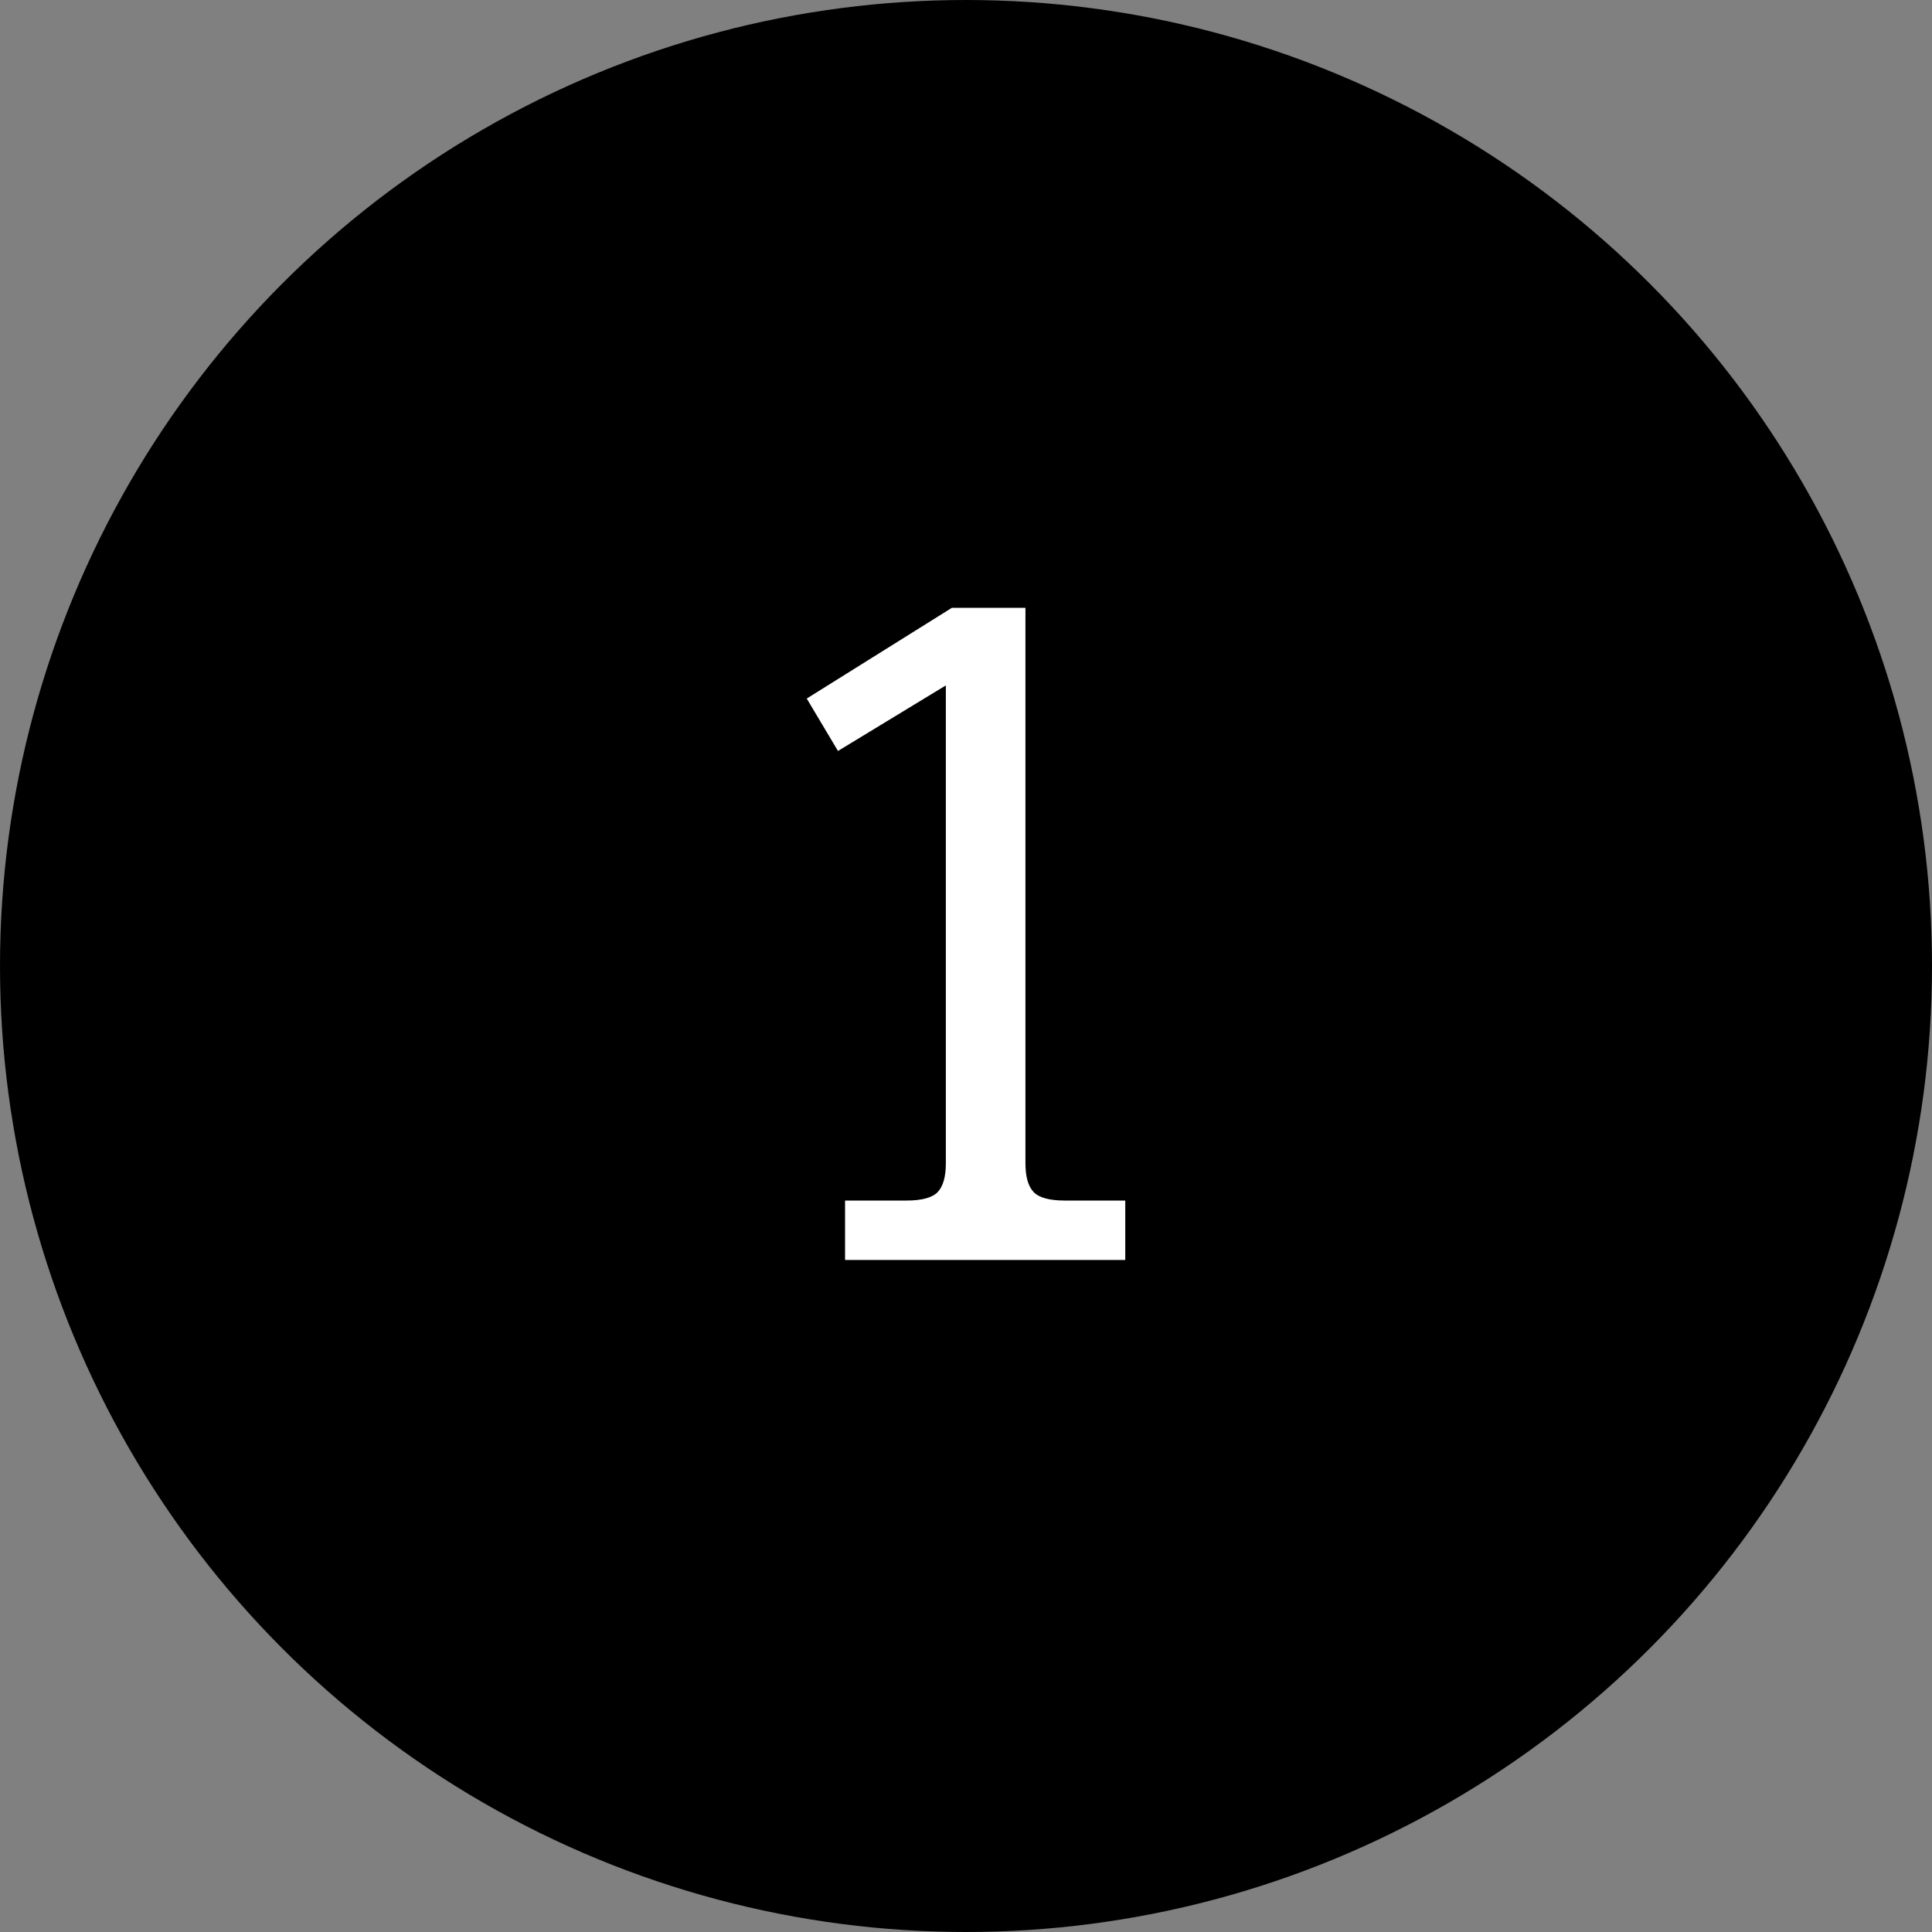
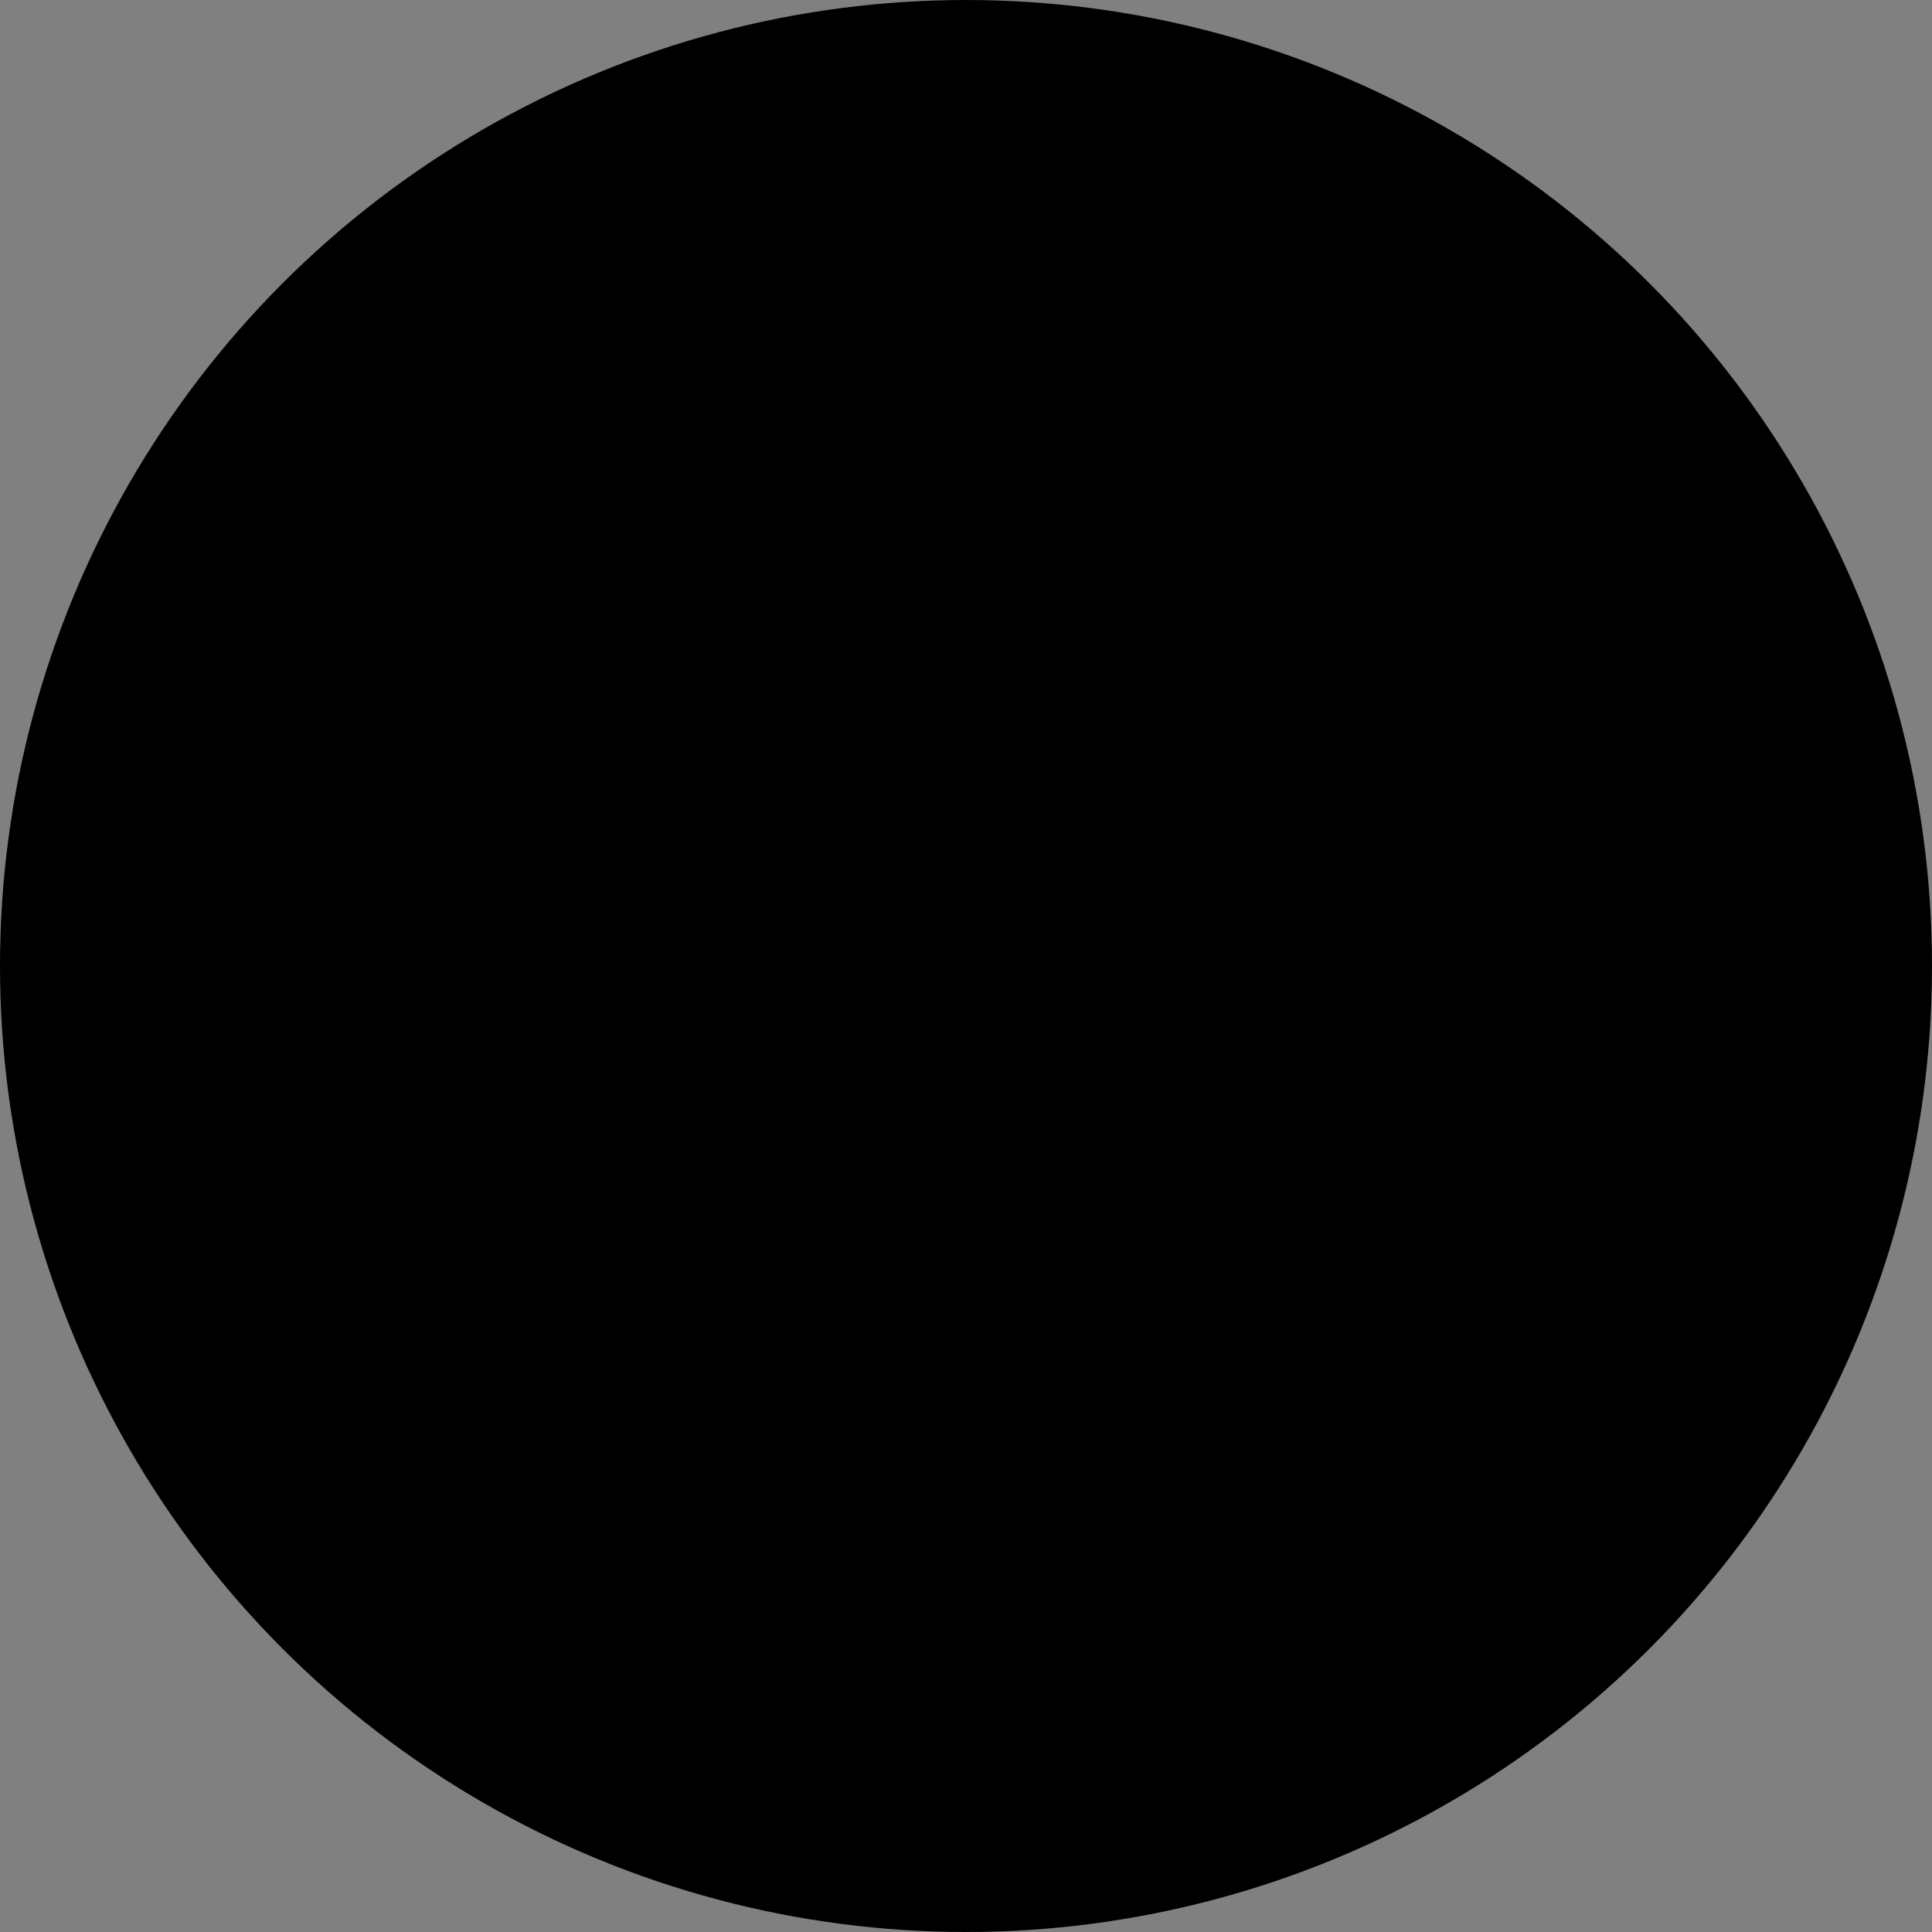
<svg xmlns="http://www.w3.org/2000/svg" width="30" height="30">
  <rect width="100%" height="100%" fill="#808080" stroke="none" />
  <g id="Page-1" stroke="none" stroke-width="1" fill="none" fill-rule="evenodd">
    <g id="bullet-01">
      <circle id="Oval" fill="#000" cx="15" cy="15" r="15" />
-       <path d="M13.122 18.642h.955c.24 0 .401-.045.485-.133.083-.089.125-.238.125-.446v-7.42l-1.675 1.018-.485-.814 2.254-1.409h1.142v8.625c0 .208.042.357.126.446.083.088.245.133.485.133h.939v.923h-4.351v-.923z" id="1" fill="#FFF" />
    </g>
  </g>
</svg>